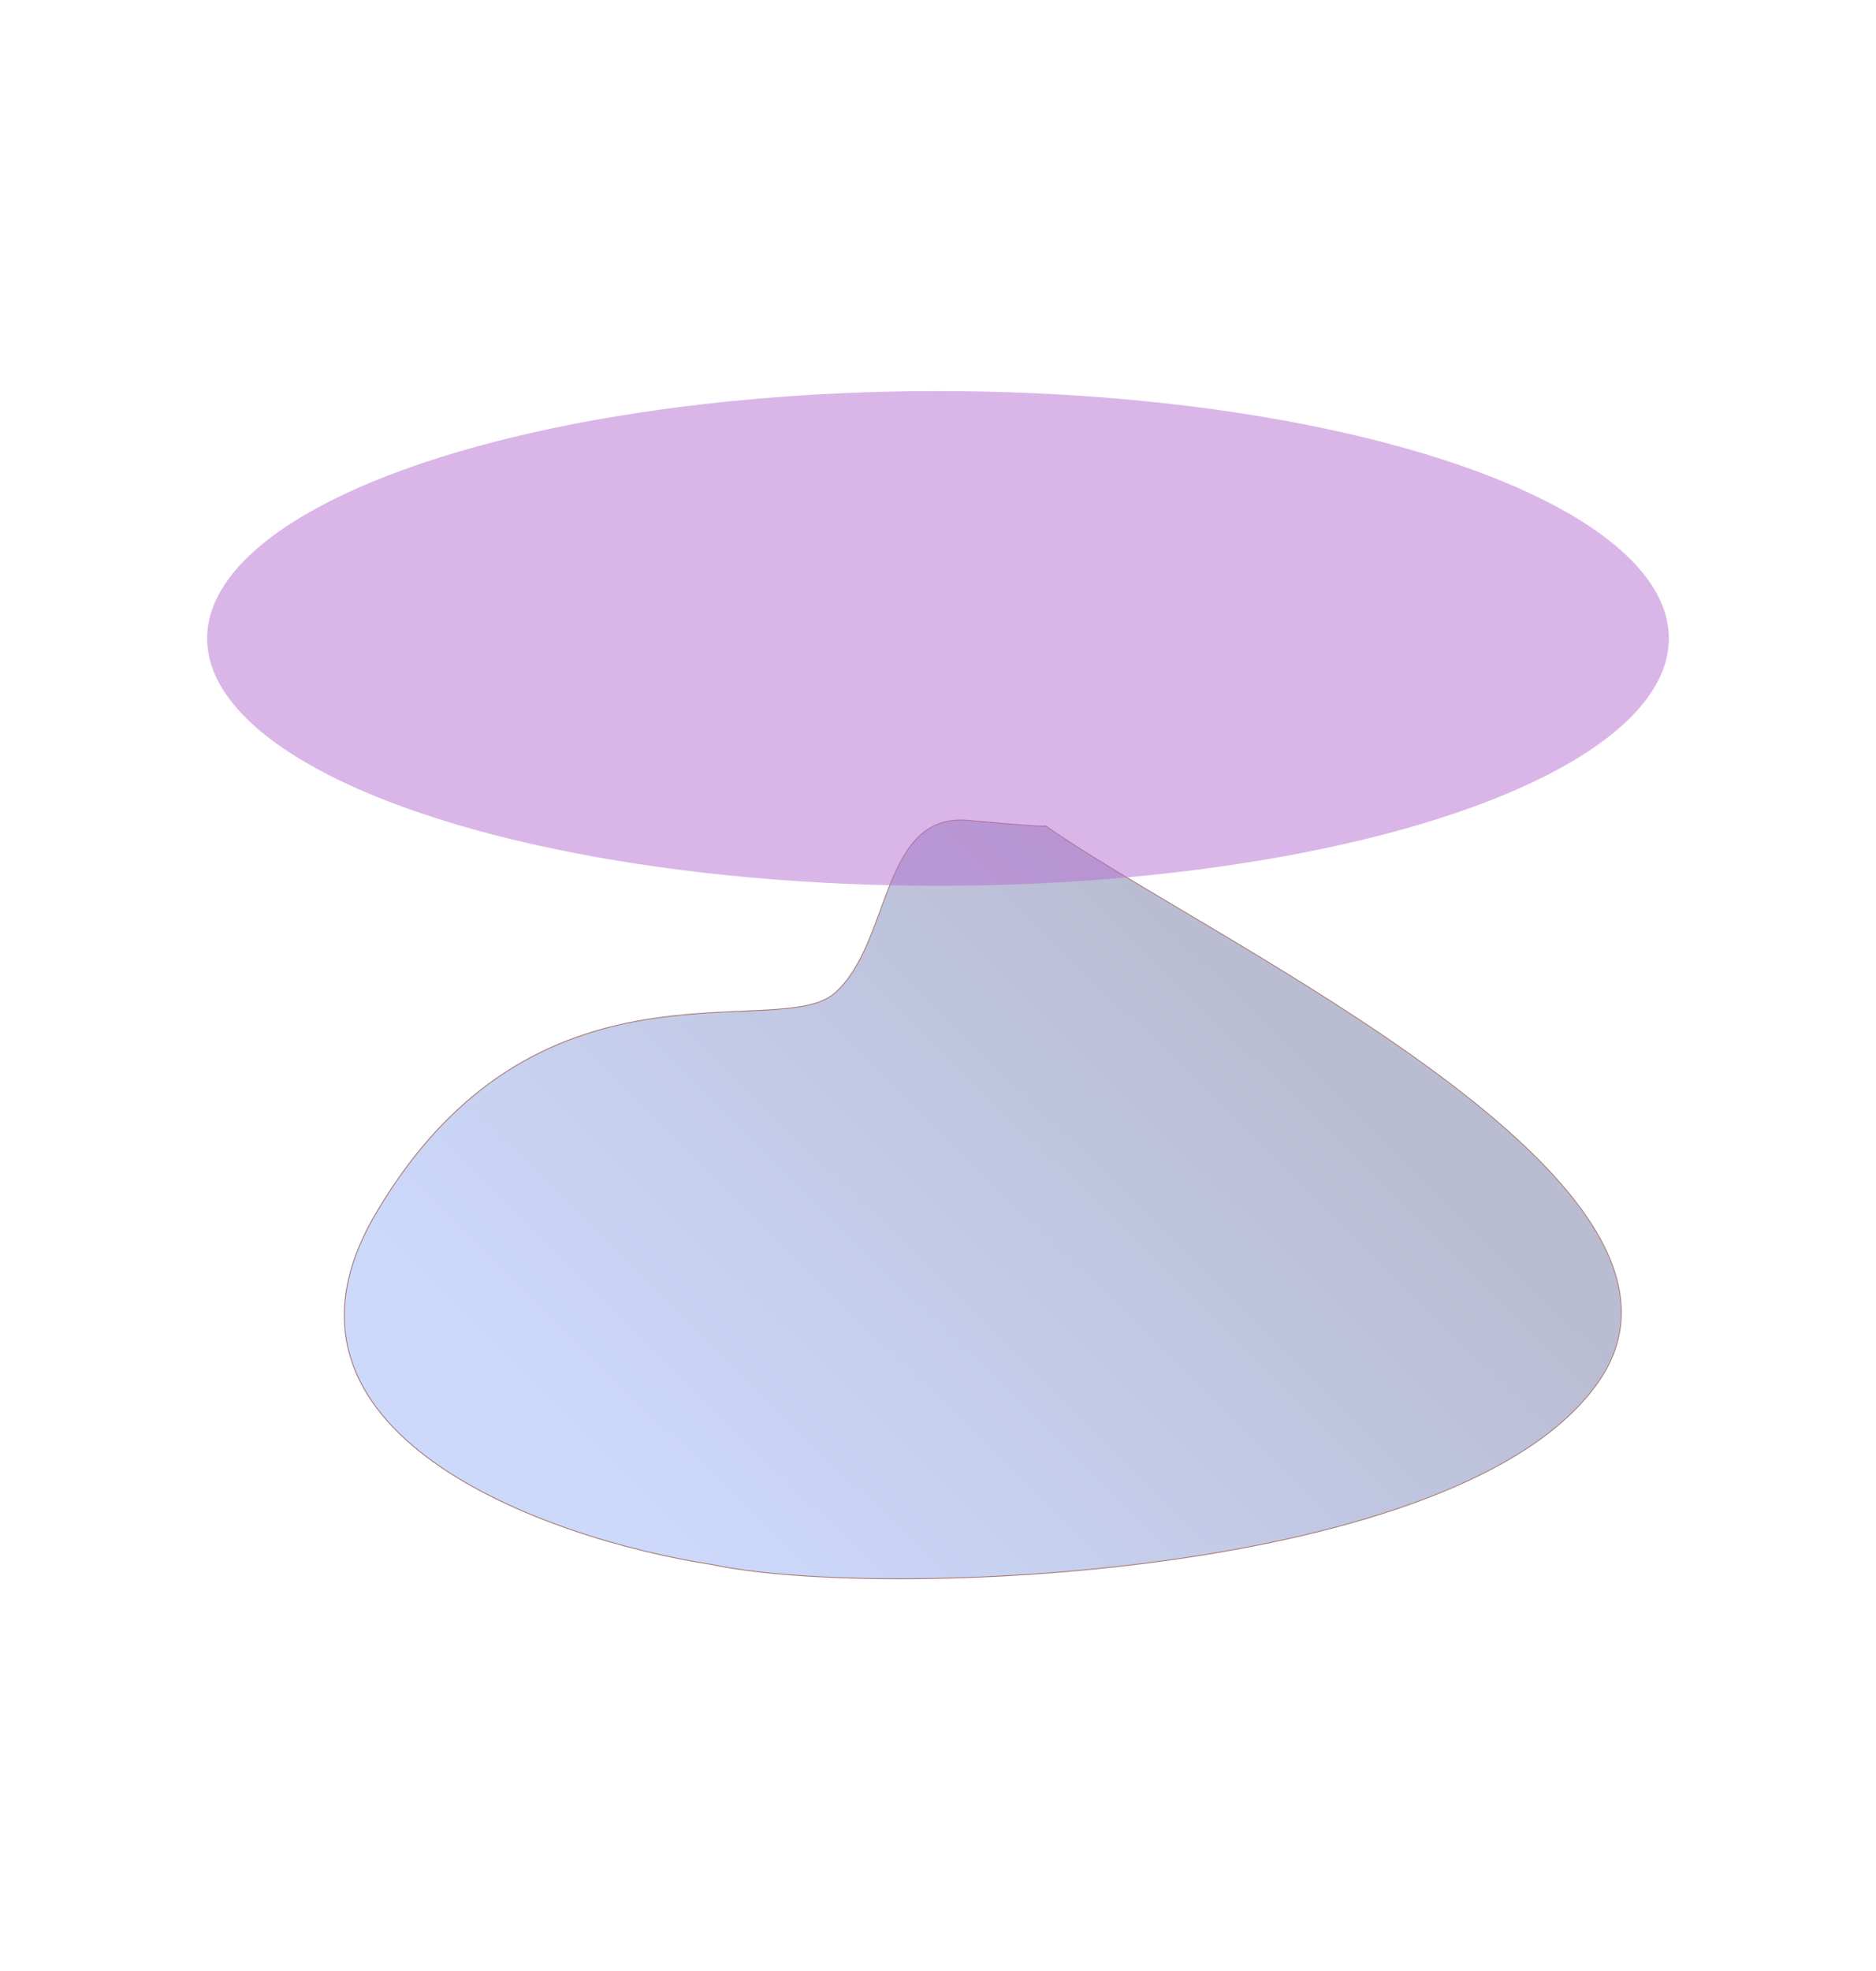
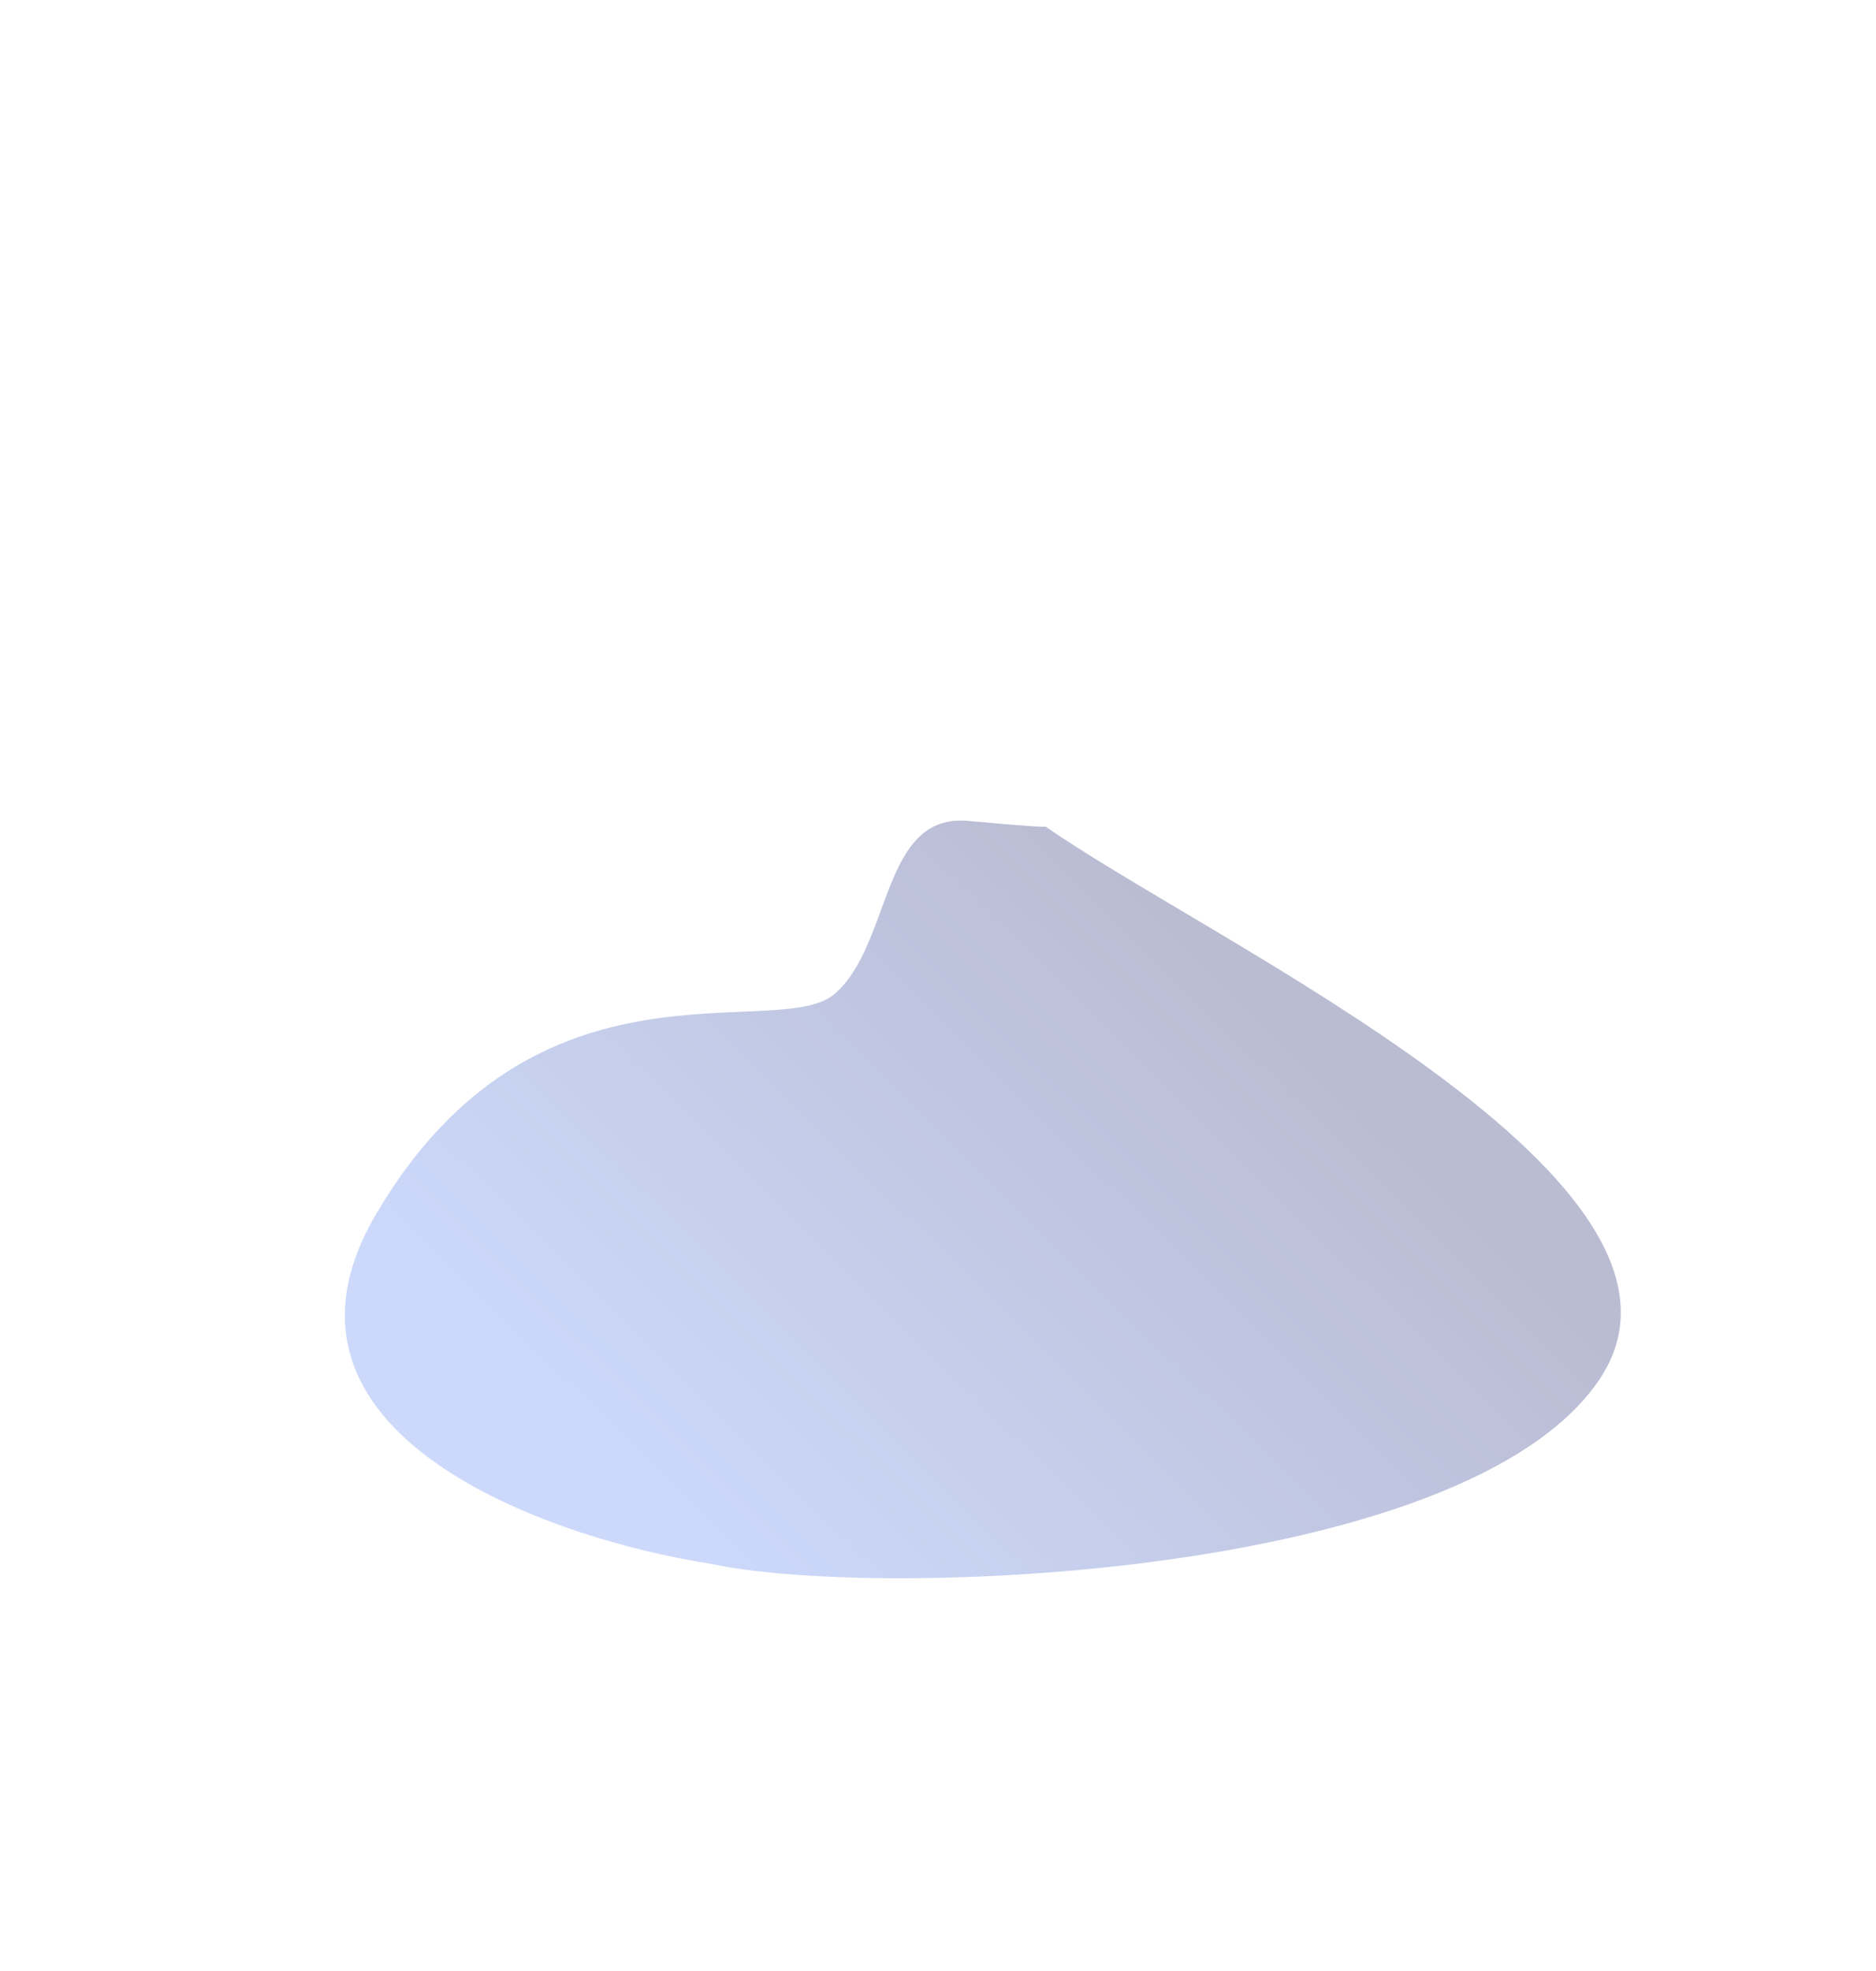
<svg xmlns="http://www.w3.org/2000/svg" width="1920" height="2016" viewBox="0 0 1920 2016" fill="none">
  <g filter="url(#filter0_f_7054_228)">
    <path d="M1070.09 845.429C1069.91 845.303 1069.73 845.178 1069.56 845.052C1070.11 845.2 1070.34 845.333 1070.09 845.429C1241.64 965.009 1774.92 1210.34 1635.95 1412.42C1496.84 1614.71 897.326 1636.16 728.654 1599.7C559.447 1573.64 253.757 1465.69 384.658 1242.28C548.285 963.018 796.012 1067.41 854.515 1016.35C913.018 965.295 901.564 831.294 991.083 839.653C1051.96 845.338 1068.7 845.972 1070.09 845.429Z" fill="url(#paint0_linear_7054_228)" fill-opacity="0.3" />
-     <path d="M1069.68 844.569L1069.47 845.031C1069.29 845.047 1069.06 845.061 1068.78 845.07C1068.09 845.093 1067.09 845.091 1065.74 845.055C1063.03 844.984 1058.91 844.778 1052.93 844.378C1040.97 843.577 1021.57 841.997 991.13 839.155C968.604 837.052 952.39 843.911 939.855 856.199C927.348 868.461 918.528 886.106 910.704 905.534C907.443 913.632 904.351 922.053 901.236 930.533C900.613 932.23 899.989 933.929 899.363 935.629C895.604 945.826 891.758 956.036 887.488 965.827C878.946 985.416 868.728 1003.28 854.186 1015.97C846.968 1022.27 836.797 1026.2 824.141 1028.77C811.488 1031.34 796.405 1032.54 779.403 1033.42C773.028 1033.75 766.385 1034.04 759.503 1034.33C729.694 1035.6 695.391 1037.07 658.925 1043.25C569.106 1058.46 466.127 1102.25 384.227 1242.03C351.446 1297.97 345.967 1346.75 358.911 1388.86C371.849 1430.95 403.169 1466.28 443.824 1495.4C525.122 1553.64 643.926 1587.15 728.563 1600.19C812.986 1618.43 1005.09 1622.18 1193.46 1596.09C1287.66 1583.04 1380.95 1562.52 1459.4 1532.62C1537.83 1502.72 1601.5 1463.4 1636.36 1412.7C1653.8 1387.36 1660.7 1361.31 1659.07 1334.91C1657.45 1308.53 1647.31 1281.82 1630.71 1255.13C1597.53 1201.76 1538.47 1148.37 1469.76 1097.59C1401.05 1046.8 1322.63 998.597 1250.68 955.623C1236.28 947.022 1222.14 938.63 1208.39 930.47C1153.58 897.945 1104.95 869.089 1070.68 845.227C1070.66 845.132 1070.62 845.057 1070.58 845.005C1070.52 844.927 1070.45 844.874 1070.4 844.843C1070.23 844.728 1069.95 844.641 1069.68 844.569Z" stroke="#A47D7D" />
  </g>
  <g filter="url(#filter1_f_7054_228)">
-     <ellipse cx="748" cy="253" rx="748" ry="253" transform="matrix(1 0 0 -1 212 905.996)" fill="#B66DD2" fill-opacity="0.5" />
-   </g>
+     </g>
  <defs>
    <filter id="filter0_f_7054_228" x="-48.067" y="438.279" width="2107.87" height="1576.99" filterUnits="userSpaceOnUse" color-interpolation-filters="sRGB">
      <feFlood flood-opacity="0" result="BackgroundImageFix" />
      <feBlend mode="normal" in="SourceGraphic" in2="BackgroundImageFix" result="shape" />
      <feGaussianBlur stdDeviation="200" result="effect1_foregroundBlur_7054_228" />
    </filter>
    <filter id="filter1_f_7054_228" x="-188" y="-0.004" width="2296" height="1306" filterUnits="userSpaceOnUse" color-interpolation-filters="sRGB">
      <feFlood flood-opacity="0" result="BackgroundImageFix" />
      <feBlend mode="normal" in="SourceGraphic" in2="BackgroundImageFix" result="shape" />
      <feGaussianBlur stdDeviation="200" result="effect1_foregroundBlur_7054_228" />
    </filter>
    <linearGradient id="paint0_linear_7054_228" x1="1138.89" y1="864.052" x2="567.947" y2="1444.7" gradientUnits="userSpaceOnUse">
      <stop stop-color="#19206A" />
      <stop offset="1" stop-color="#5781F3" />
    </linearGradient>
  </defs>
</svg>